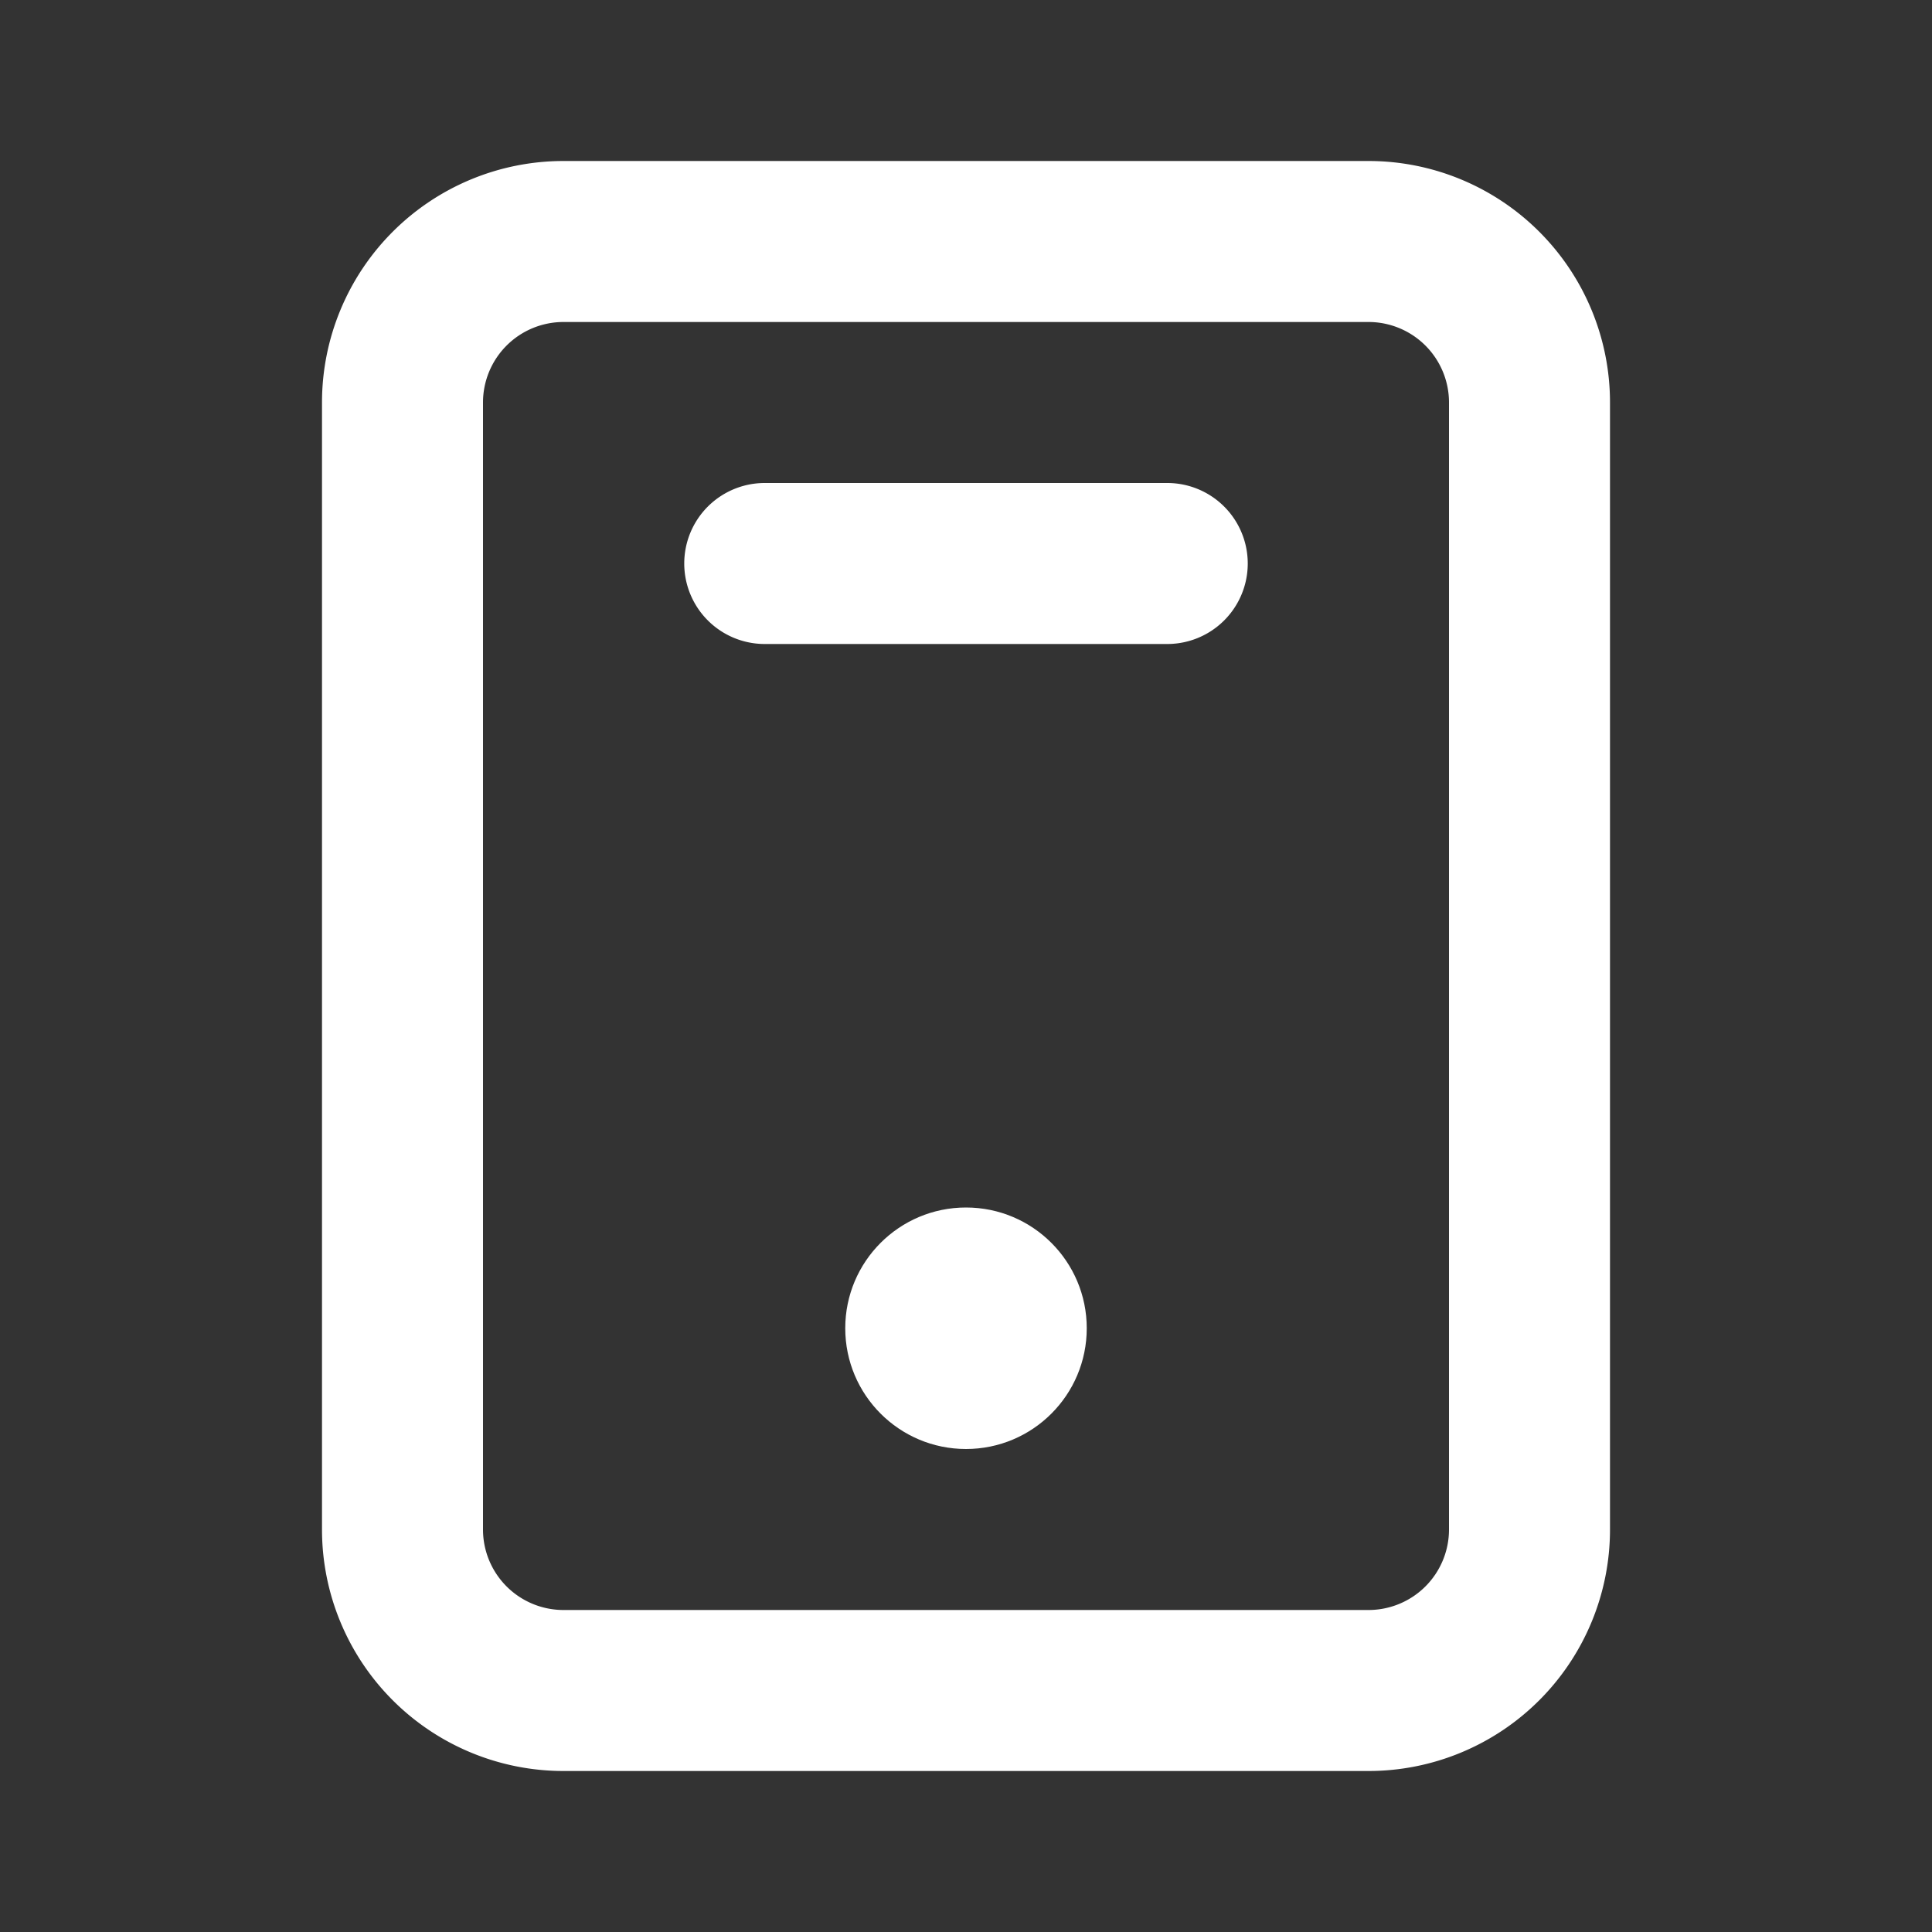
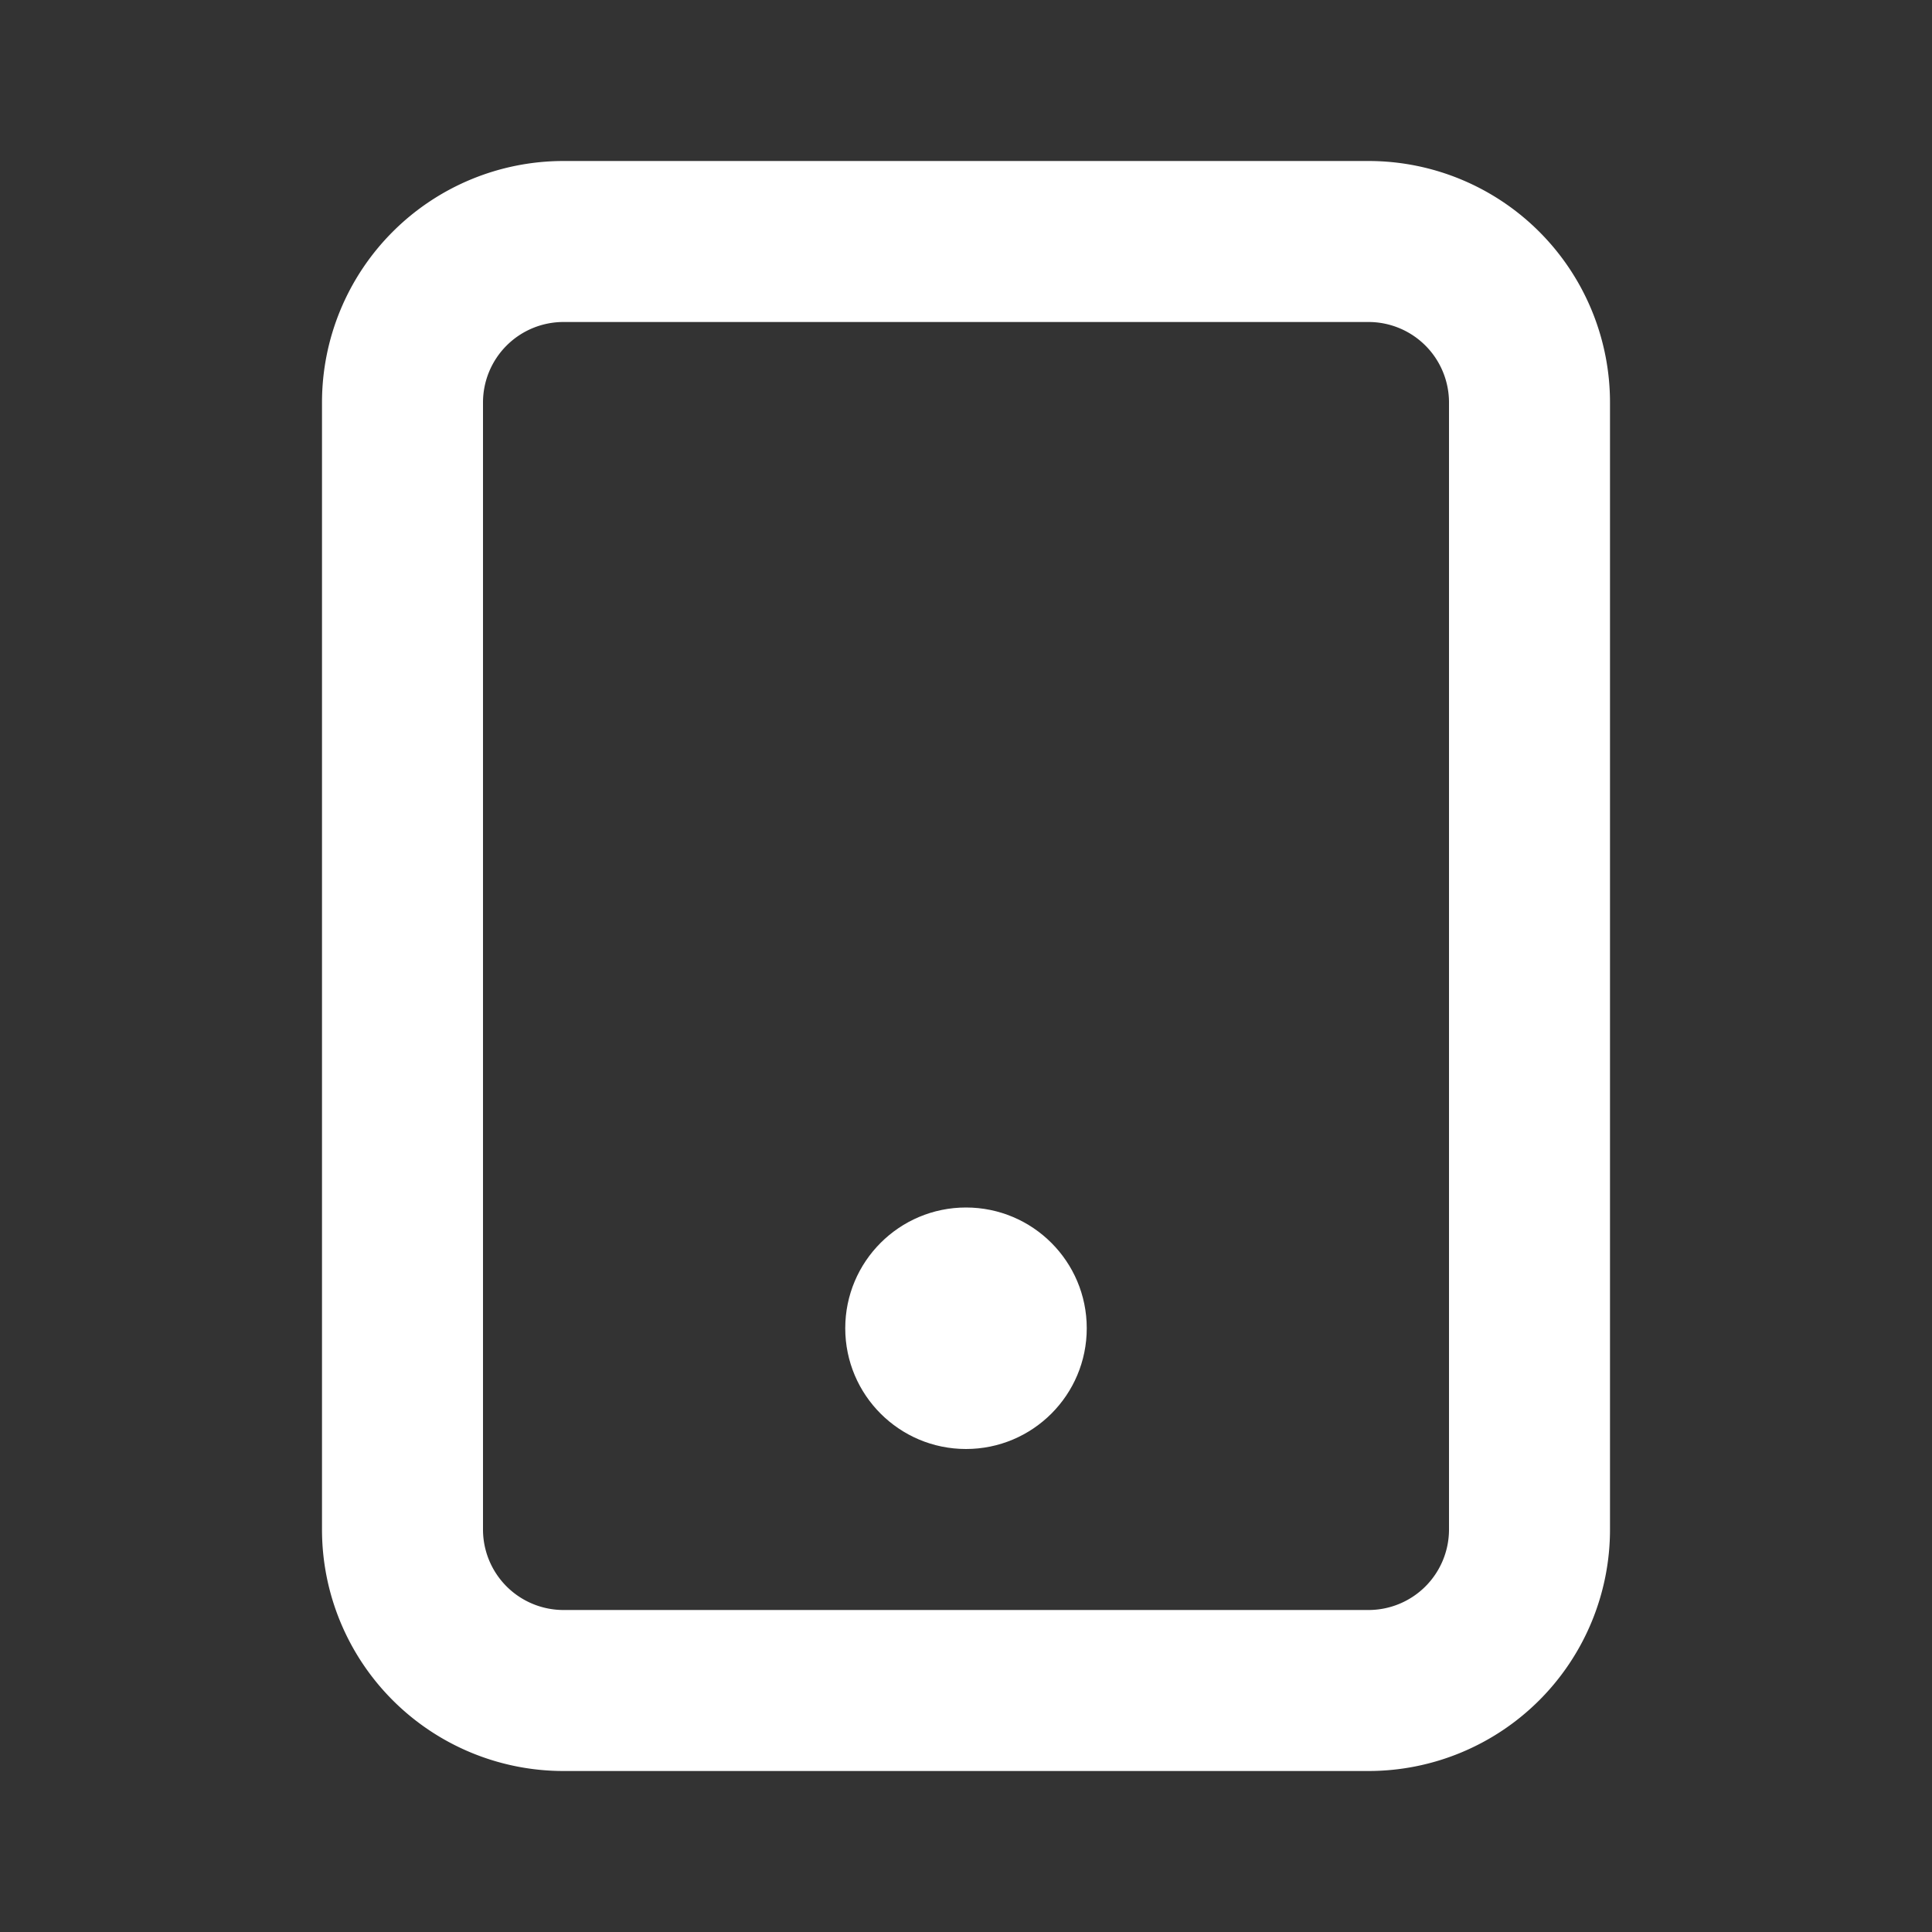
<svg xmlns="http://www.w3.org/2000/svg" id="ic_number" width="24" height="24" viewBox="0 0 24 24">
  <rect x="0" y="0" width="24" height="24" fill="#333333" stroke="none" />
  <defs>
    <style>
            .cls-2{fill:#fff}
        </style>
  </defs>
  <path id="Path_15183" d="M17 2H7a3 3 0 0 0-3 3v14a3 3 0 0 0 3 3h10a3 3 0 0 0 3-3V5a3 3 0 0 0-3-3zm1 17a1 1 0 0 1-1 1H7a1 1 0 0 1-1-1V5a1 1 0 0 1 1-1h10a1 1 0 0 1 1 1z" class="cls-2" />
  <circle id="Ellipse_1228" cx="1.5" cy="1.5" r="1.5" class="cls-2" transform="translate(10.5 15)" />
-   <path id="Path_15184" d="M14.5 6h-5a1 1 0 0 0 0 2h5a1 1 0 0 0 0-2z" class="cls-2" />
</svg>